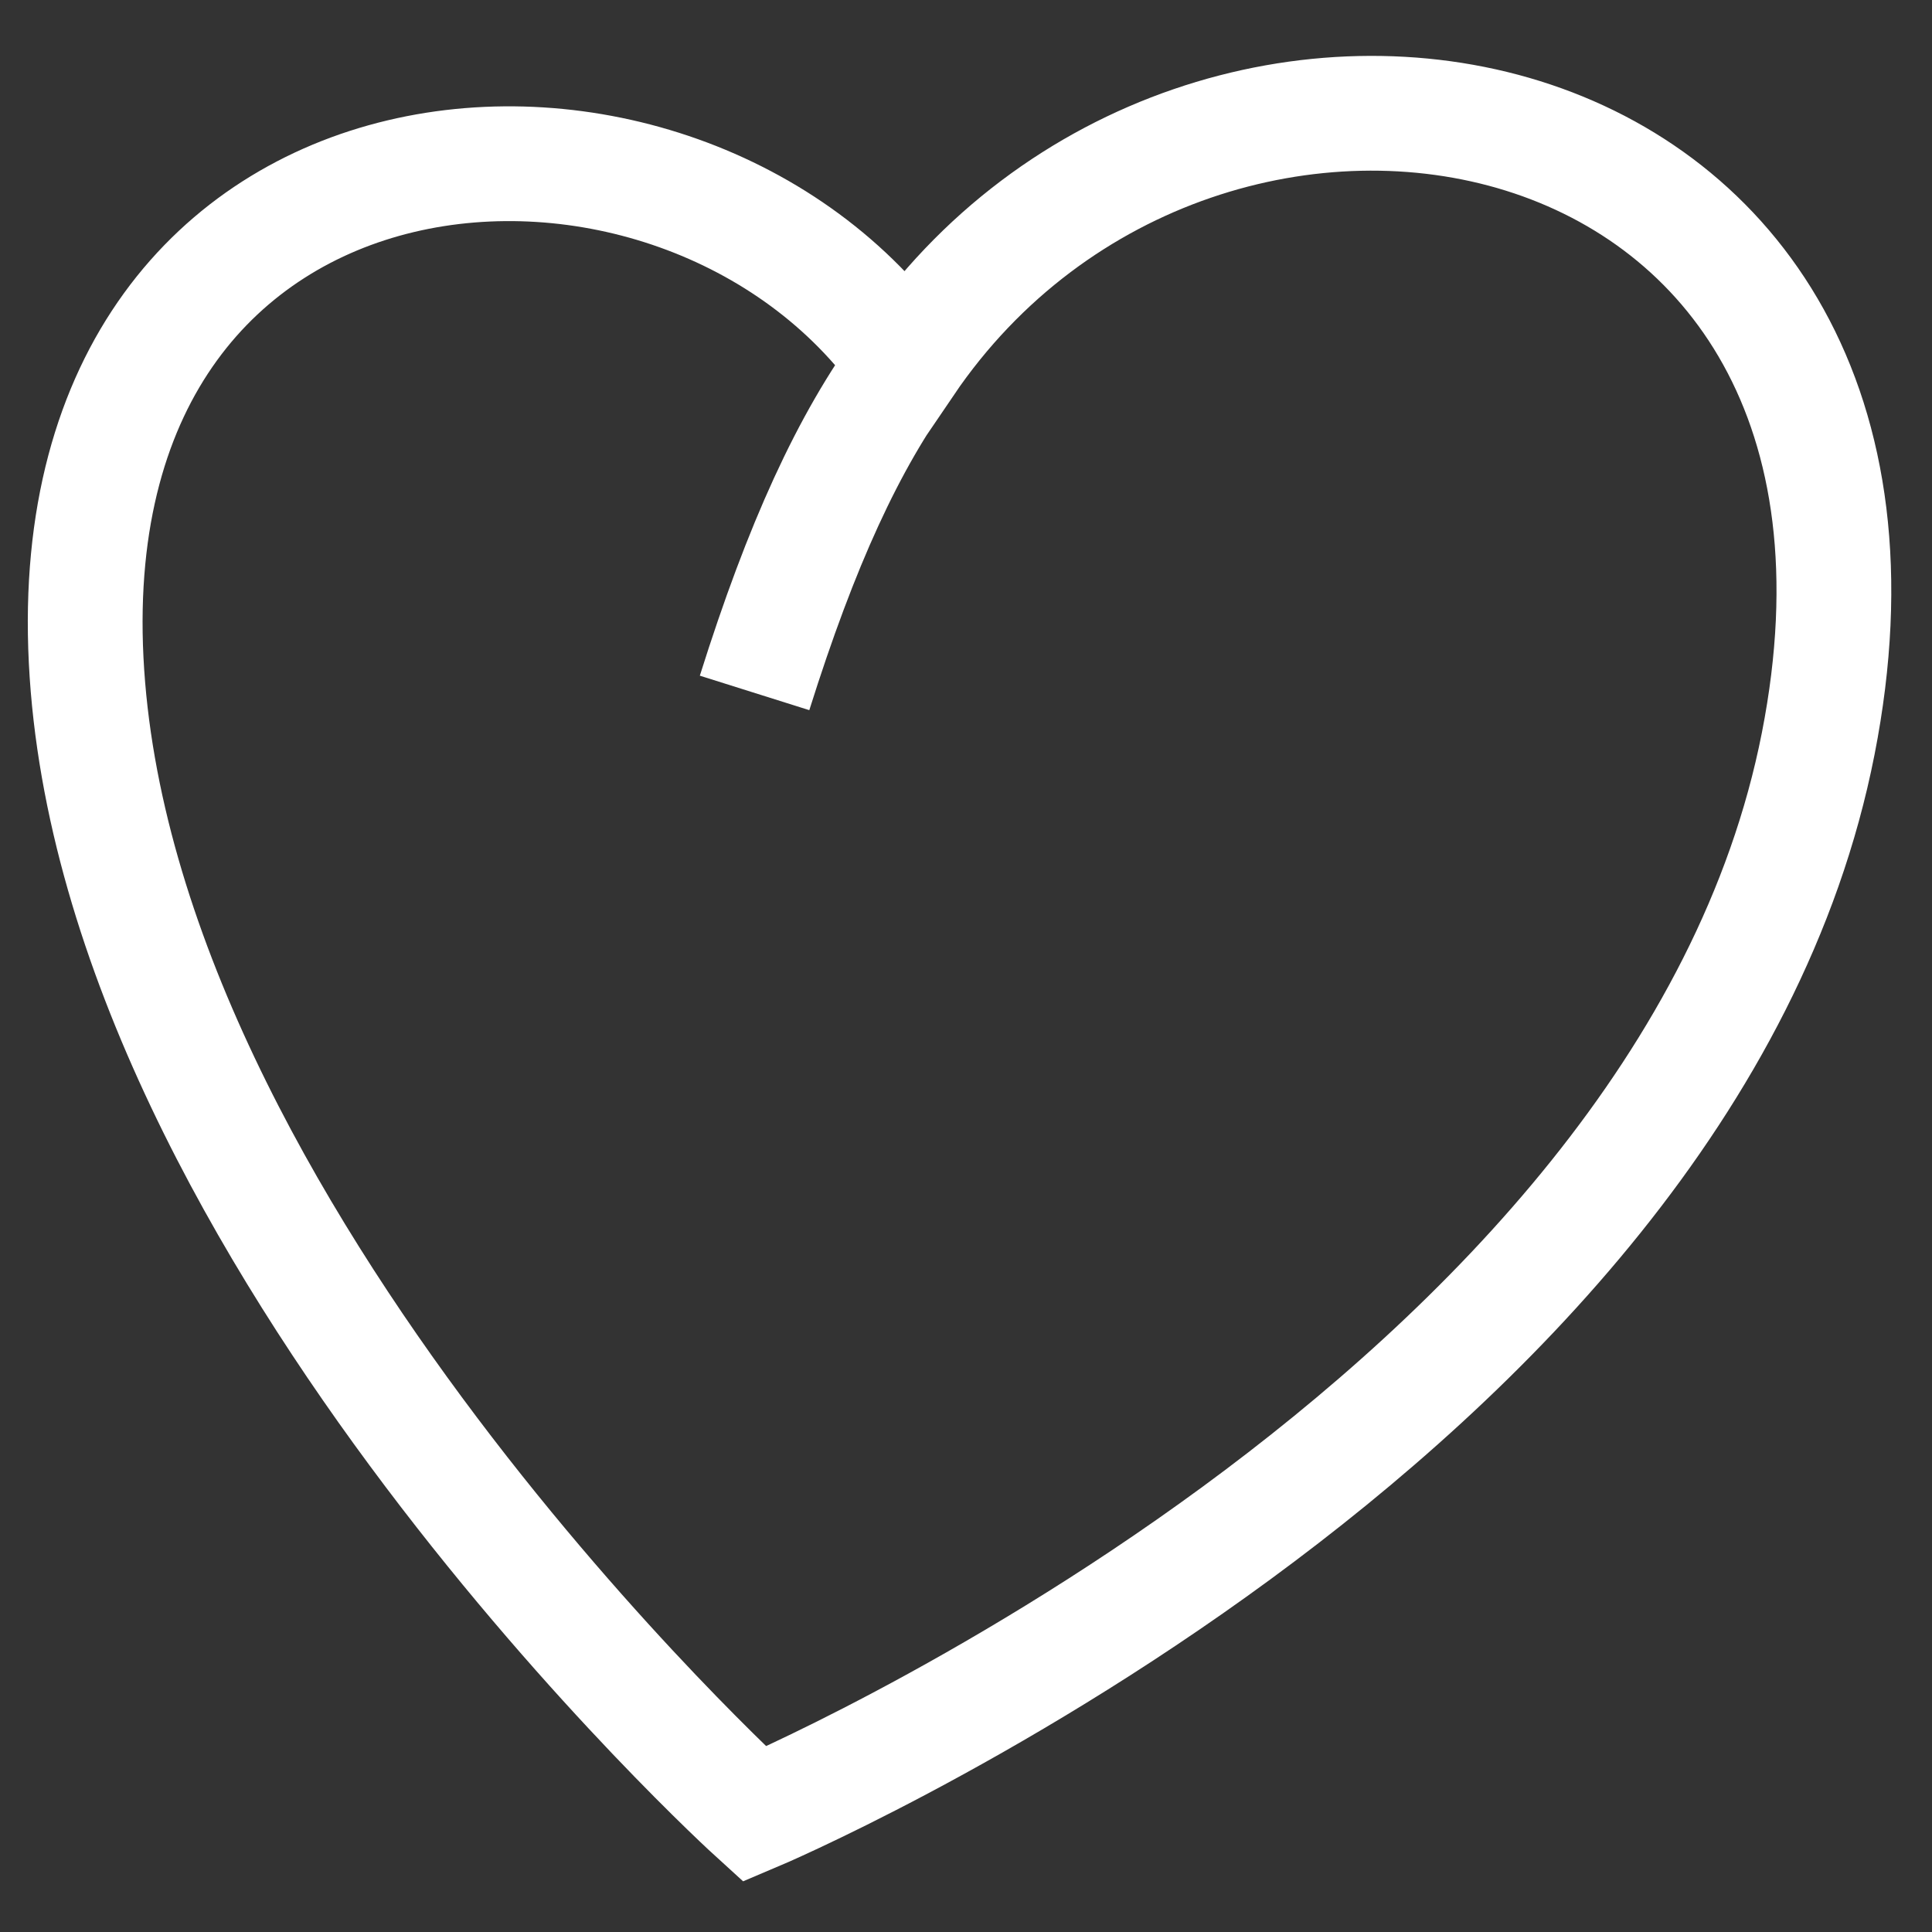
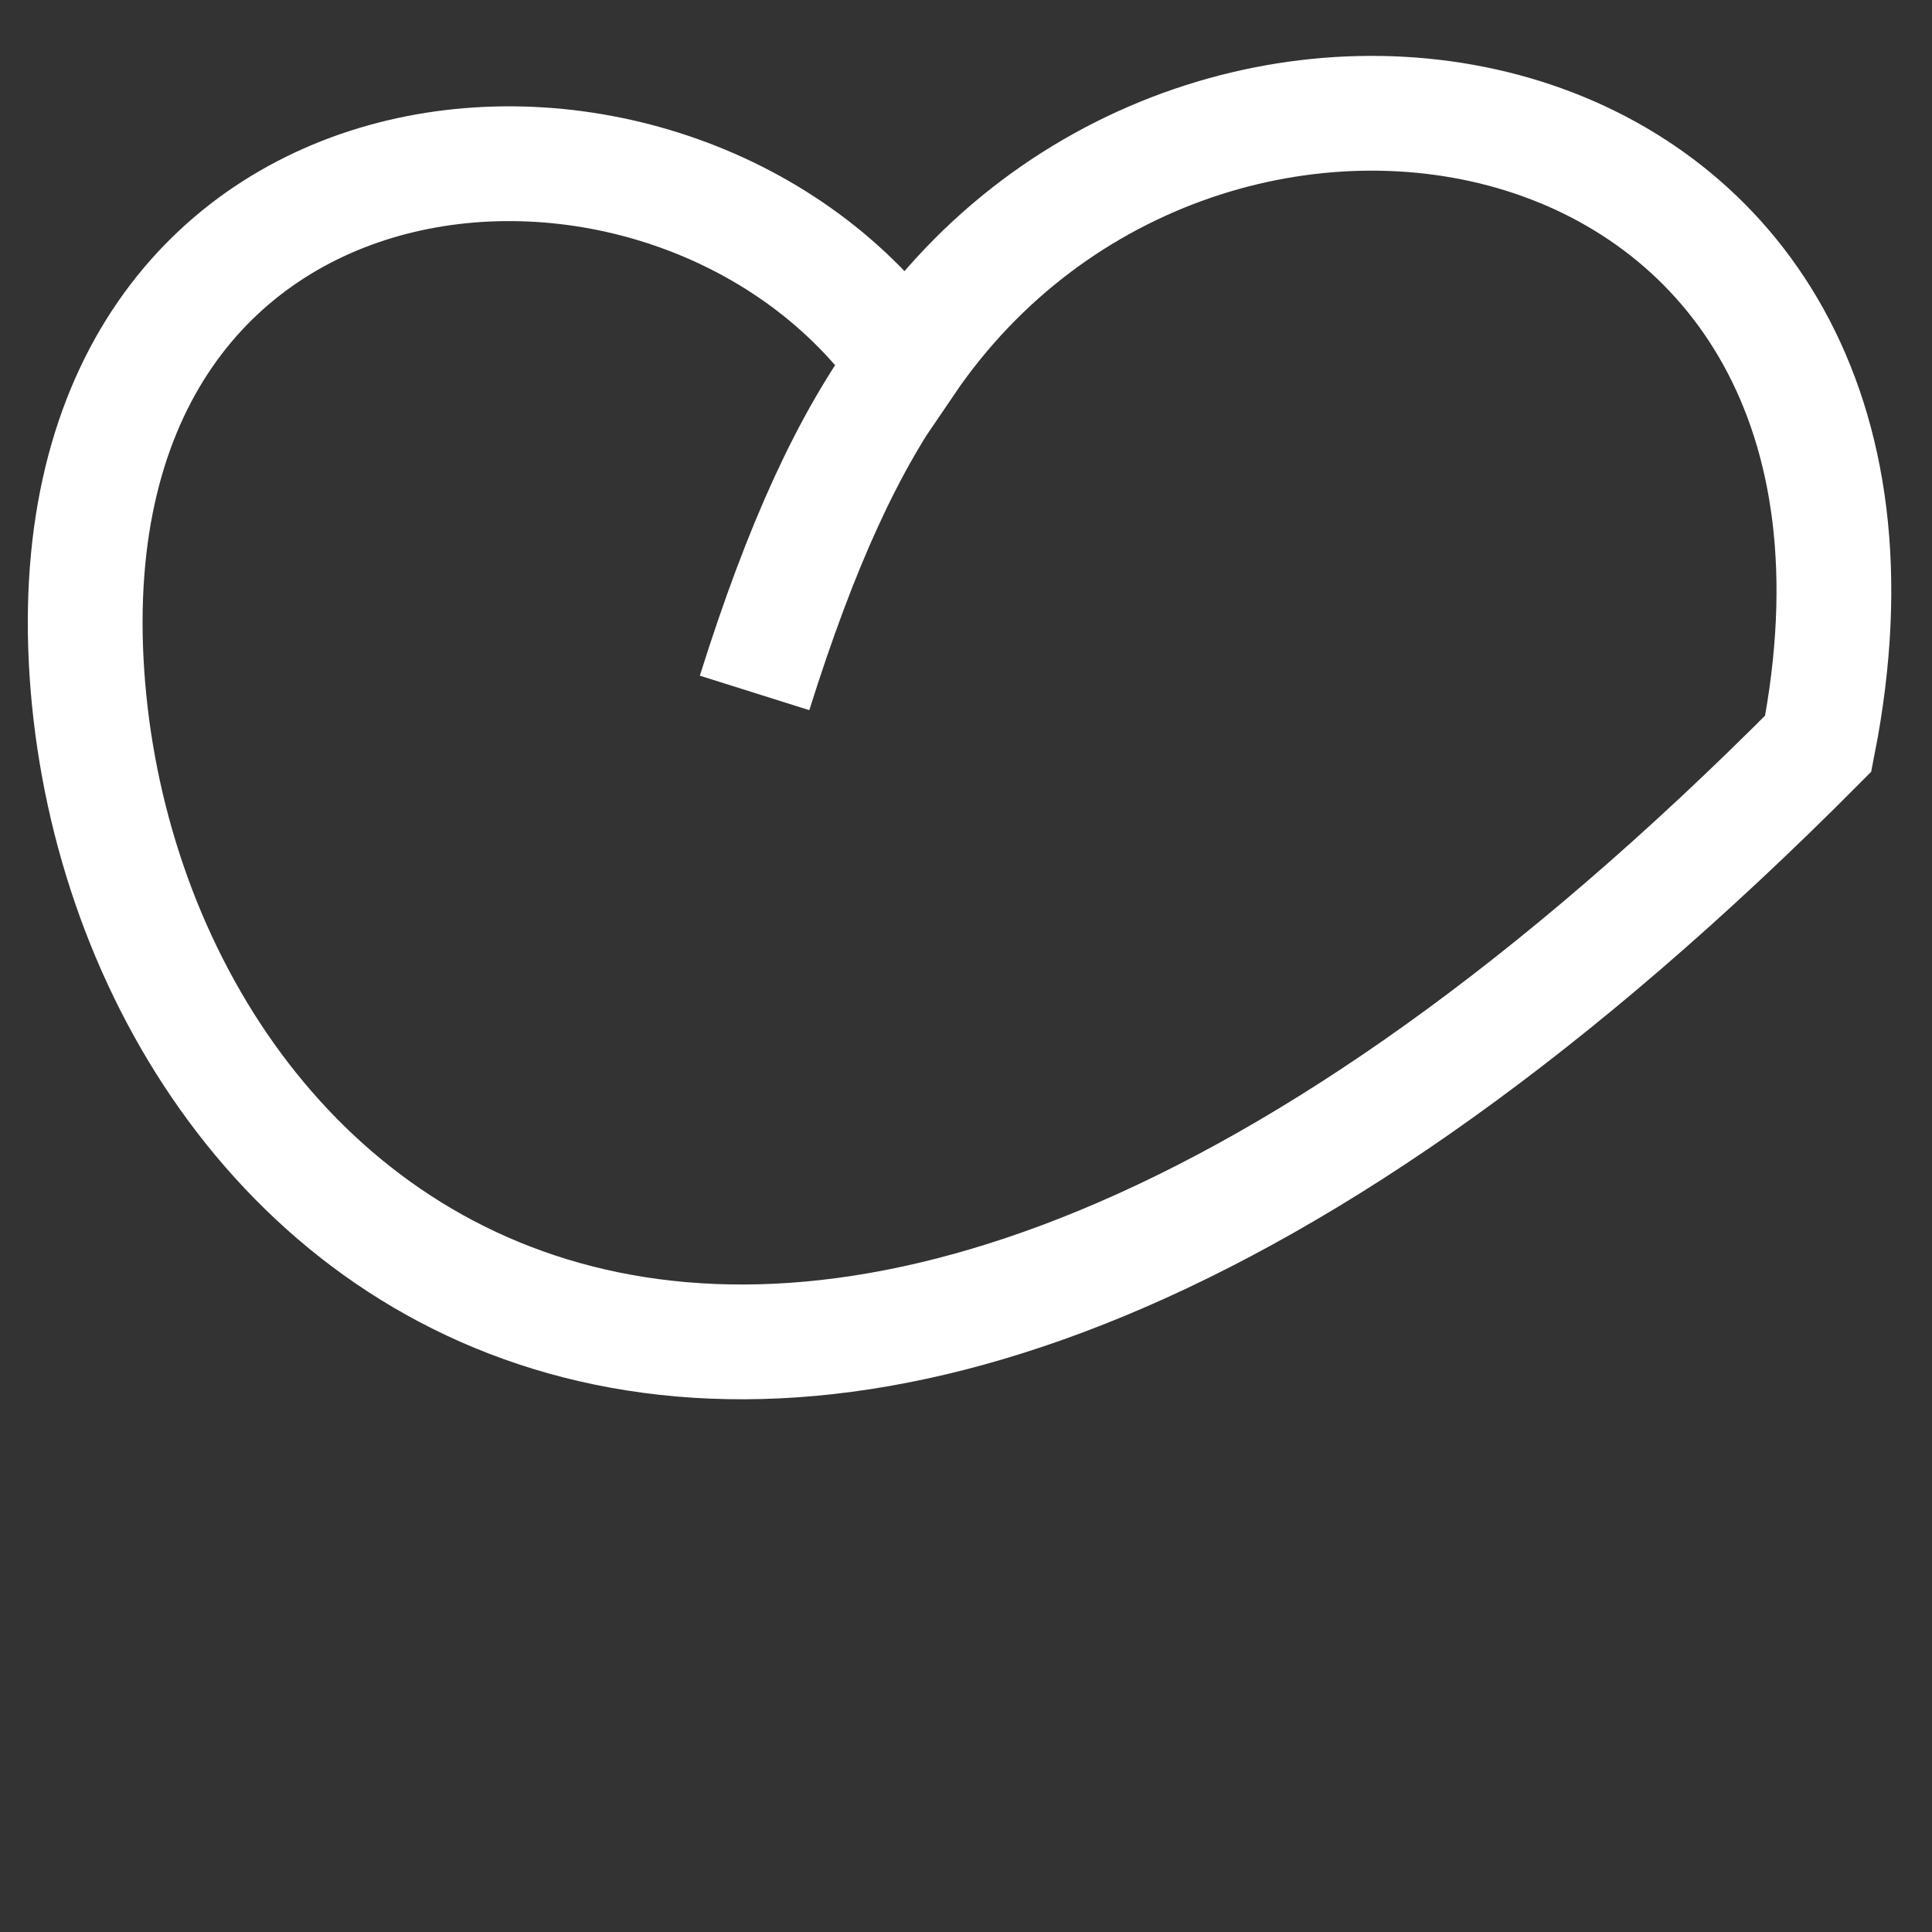
<svg xmlns="http://www.w3.org/2000/svg" width="101" height="101" viewBox="0 0 101 101" fill="none">
  <rect x="0" y="0" width="101" height="101" fill="#333333" stroke="none" />
-   <path d="M47.373 18.979C62.82 -3.782 102.016 3.44 95.051 38.877C88.086 74.313 39.447 94.841 39.447 94.841C39.447 94.841 6.01 64.459 4.504 34.518C2.998 4.577 35.559 2.158 47.373 18.979ZM47.373 18.979C44.355 23.085 41.894 28.454 39.447 36.224" stroke="white" stroke-width="6" />
+   <path d="M47.373 18.979C62.82 -3.782 102.016 3.44 95.051 38.877C39.447 94.841 6.01 64.459 4.504 34.518C2.998 4.577 35.559 2.158 47.373 18.979ZM47.373 18.979C44.355 23.085 41.894 28.454 39.447 36.224" stroke="white" stroke-width="6" />
</svg>